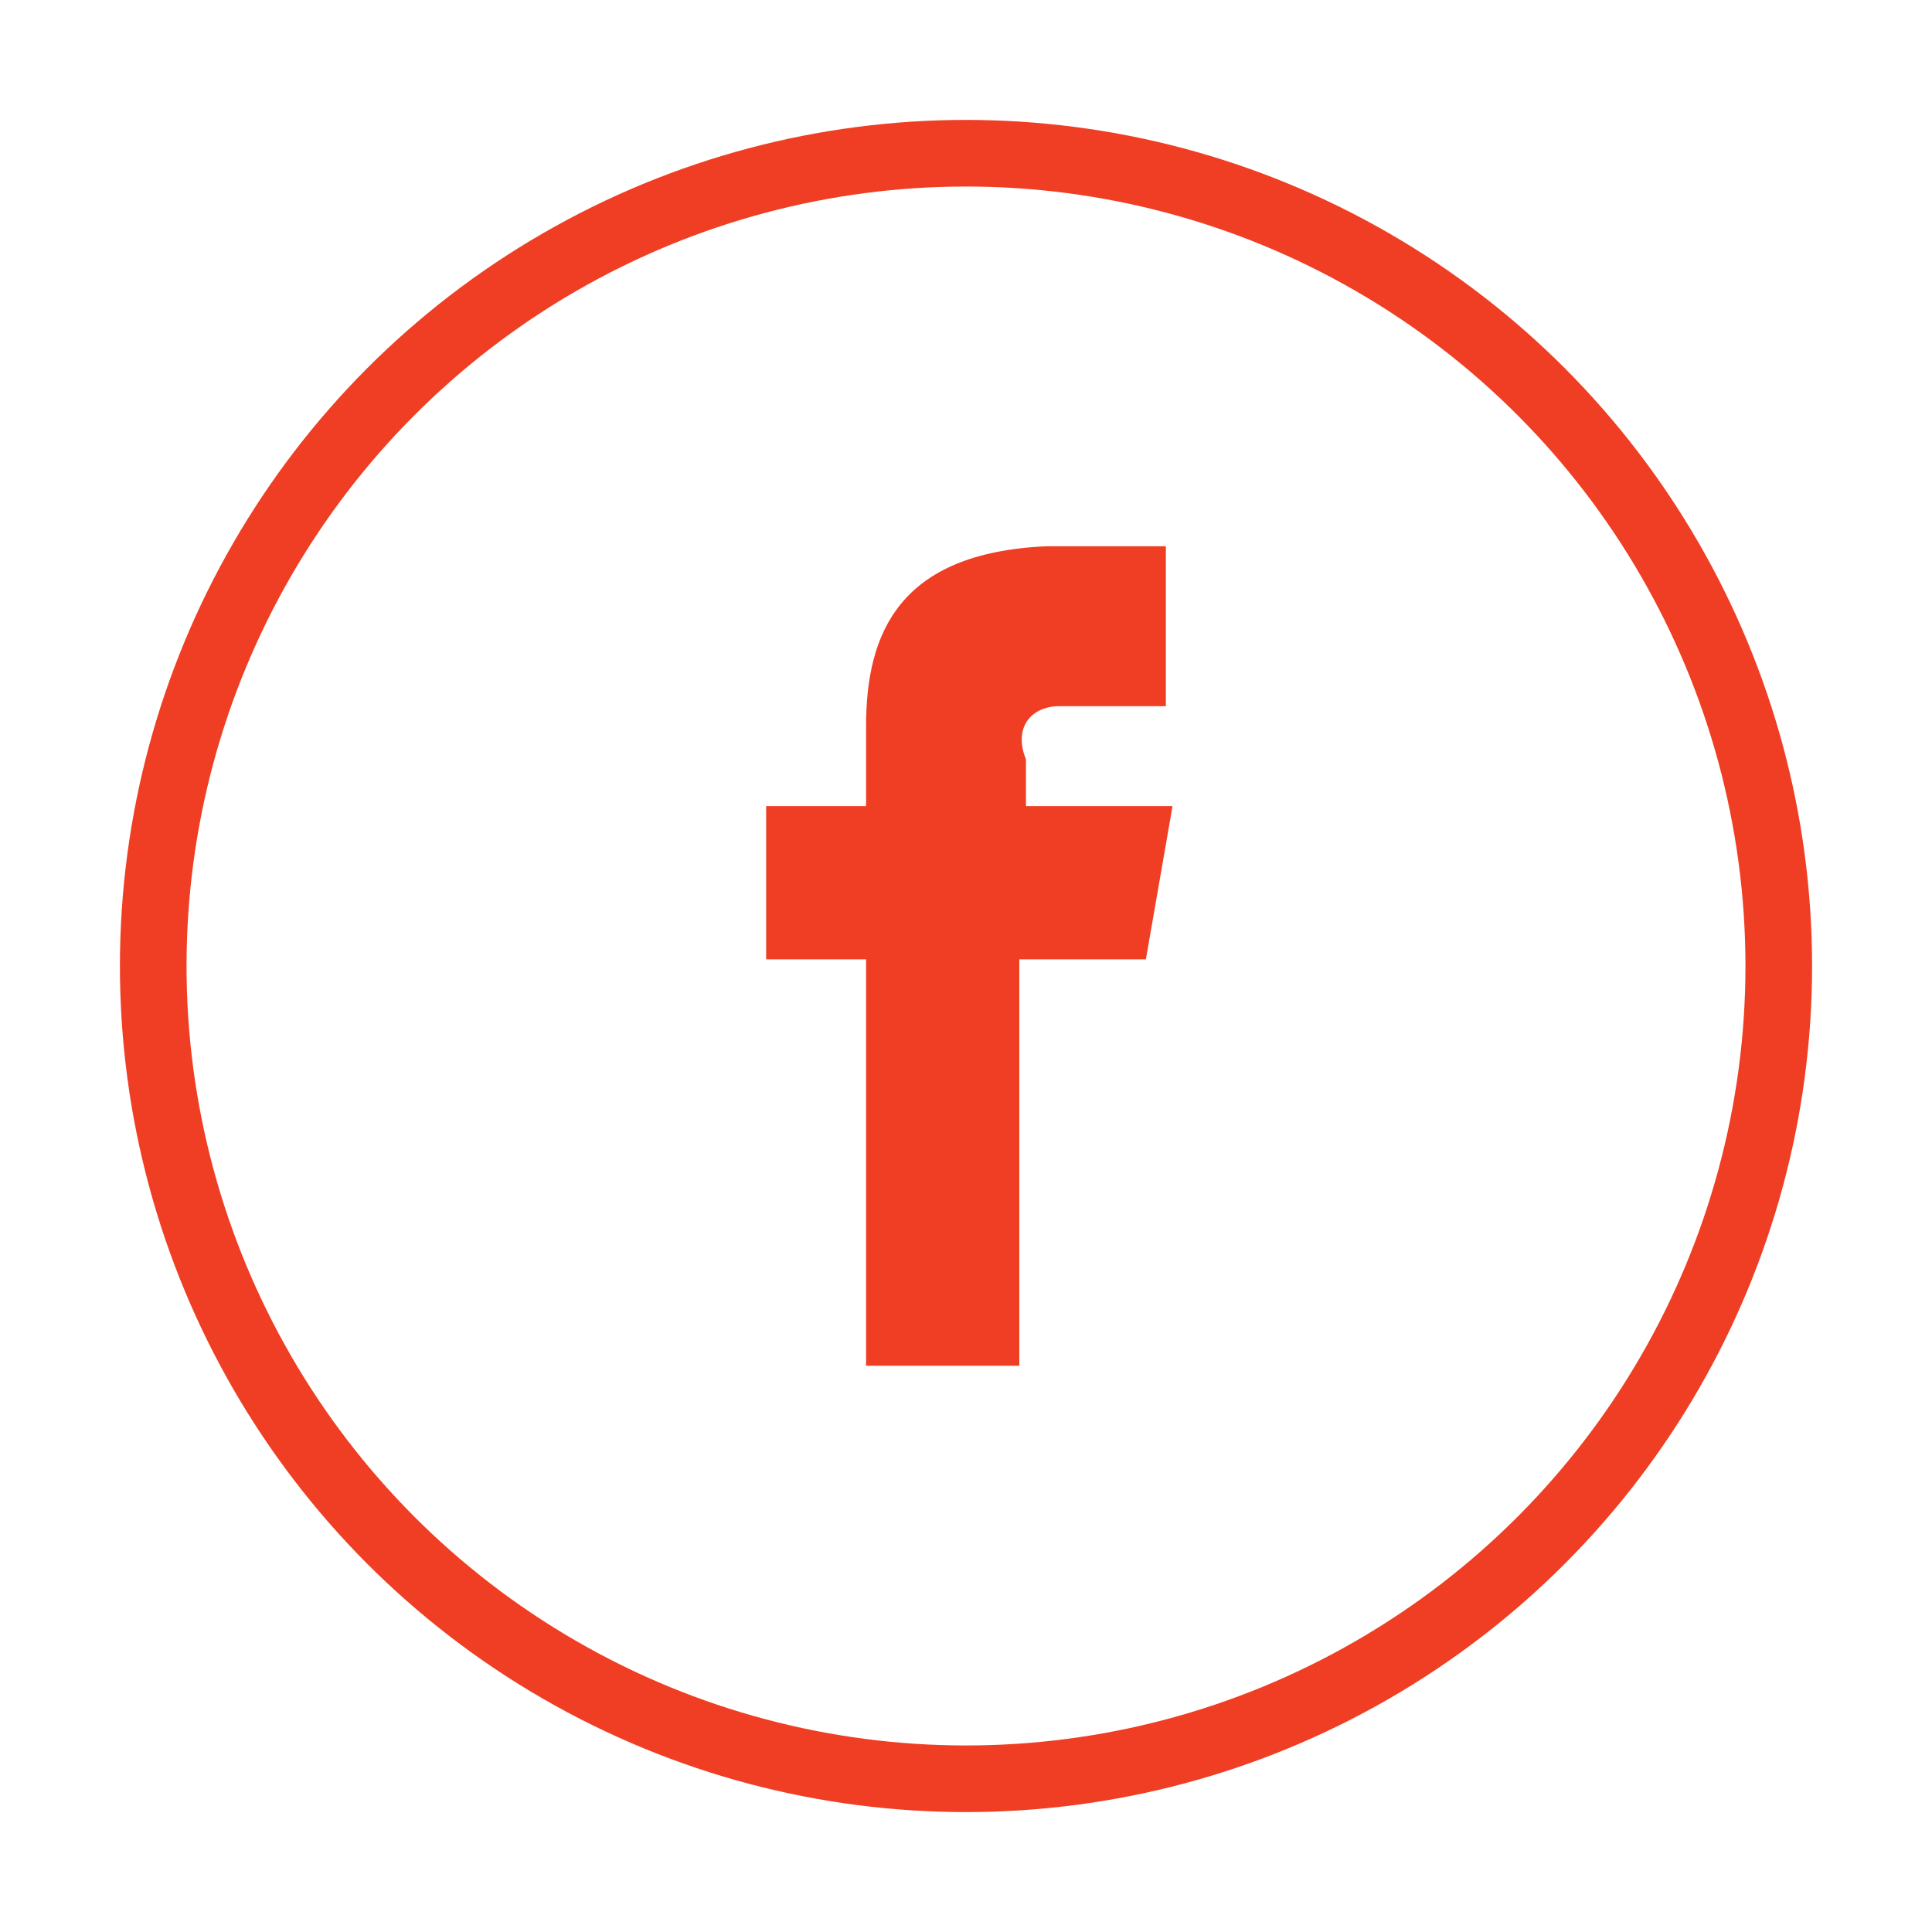
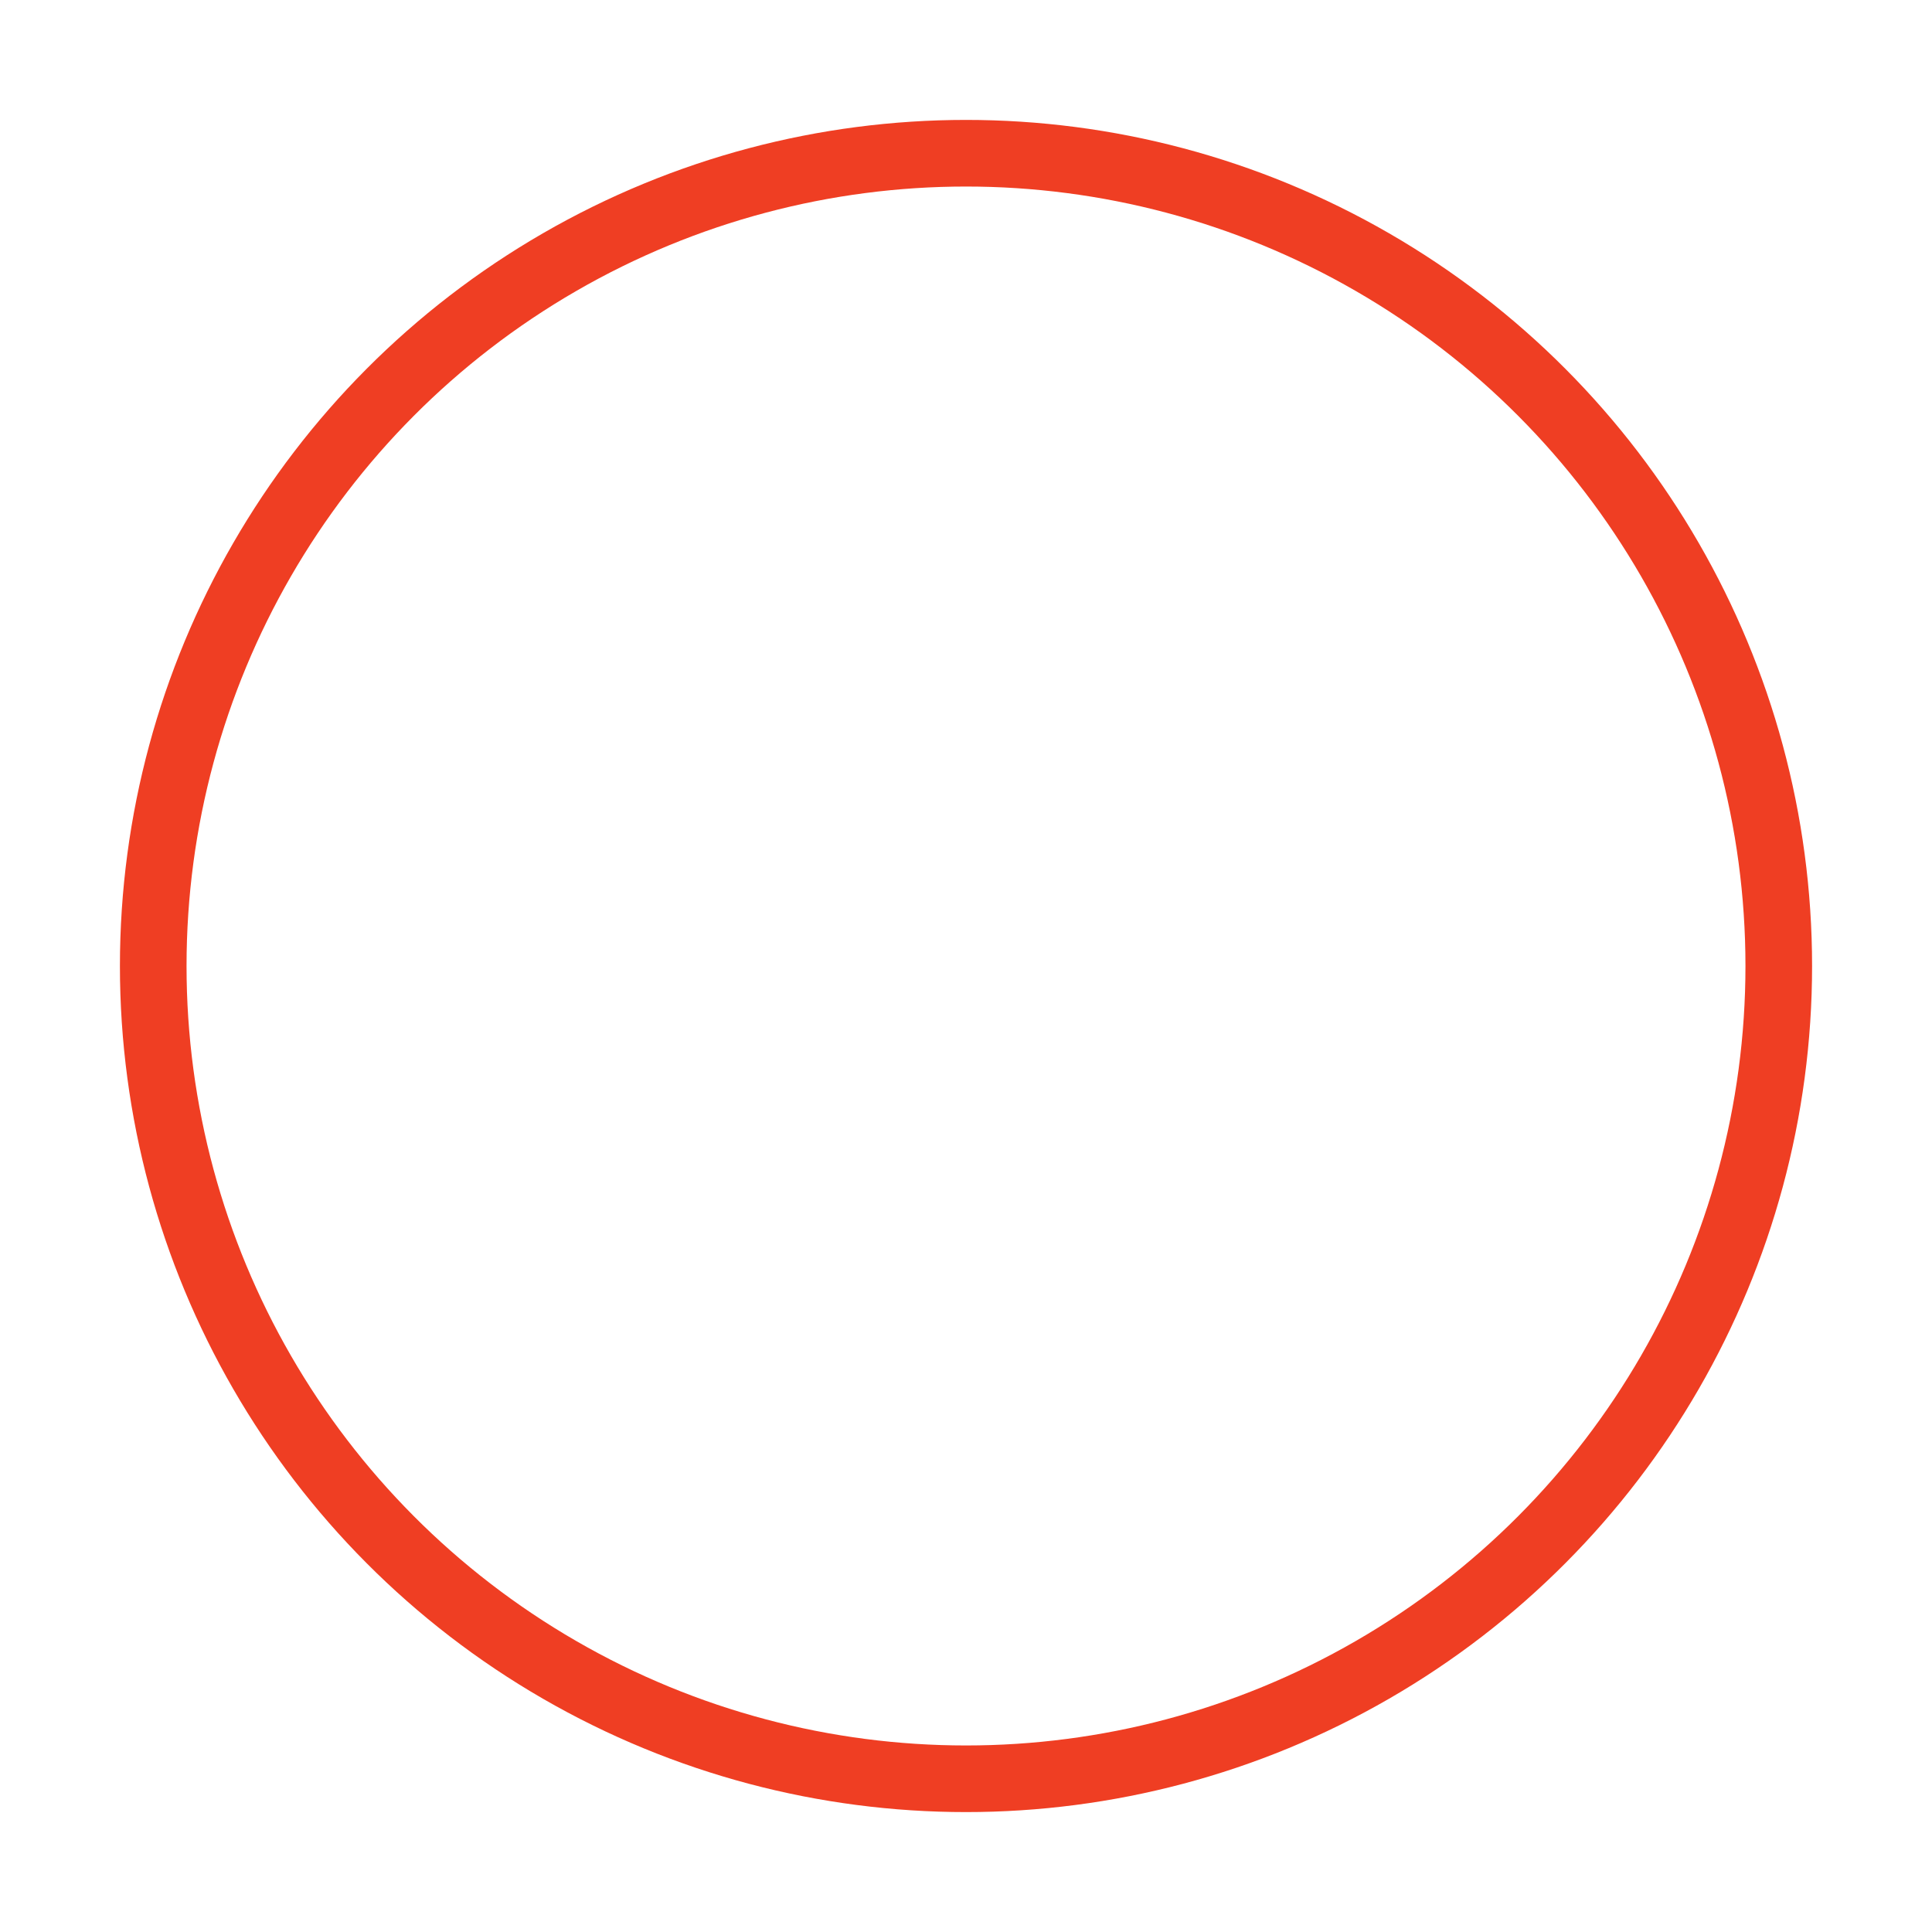
<svg xmlns="http://www.w3.org/2000/svg" version="1.1" id="Layer_1" x="0px" y="0px" width="29px" height="29px" viewBox="0 0 29 29" style="enable-background:new 0 0 29 29;" xml:space="preserve">
  <style type="text/css">
	.st0{fill:none;stroke:#151D25;stroke-miterlimit:10;}
	.st1{fill:none;stroke:#FFFFFF;stroke-miterlimit:10;}
	.st2{fill:#EF3E23;}
	.st3{fill:#FFFFFF;}
	.st4{fill:none;stroke:#EF3E23;stroke-miterlimit:10;}
	.st5{fill-rule:evenodd;clip-rule:evenodd;fill:#EE3E23;}
	.st6{fill:#EE2724;}
</style>
  <g>
    <circle class="st4" cx="14.5" cy="14.5" r="12.2" />
-     <path class="st2" d="M15.9,10.6h1.6V8.2h-1.8v0c-2.2,0.1-2.7,1.3-2.7,2.7h0v1.2h-1.5v2.3h1.5v6.1h2.3v-6.1h1.9l0.4-2.3h-2.2v-0.7   C15.2,10.9,15.5,10.6,15.9,10.6z" />
  </g>
</svg>